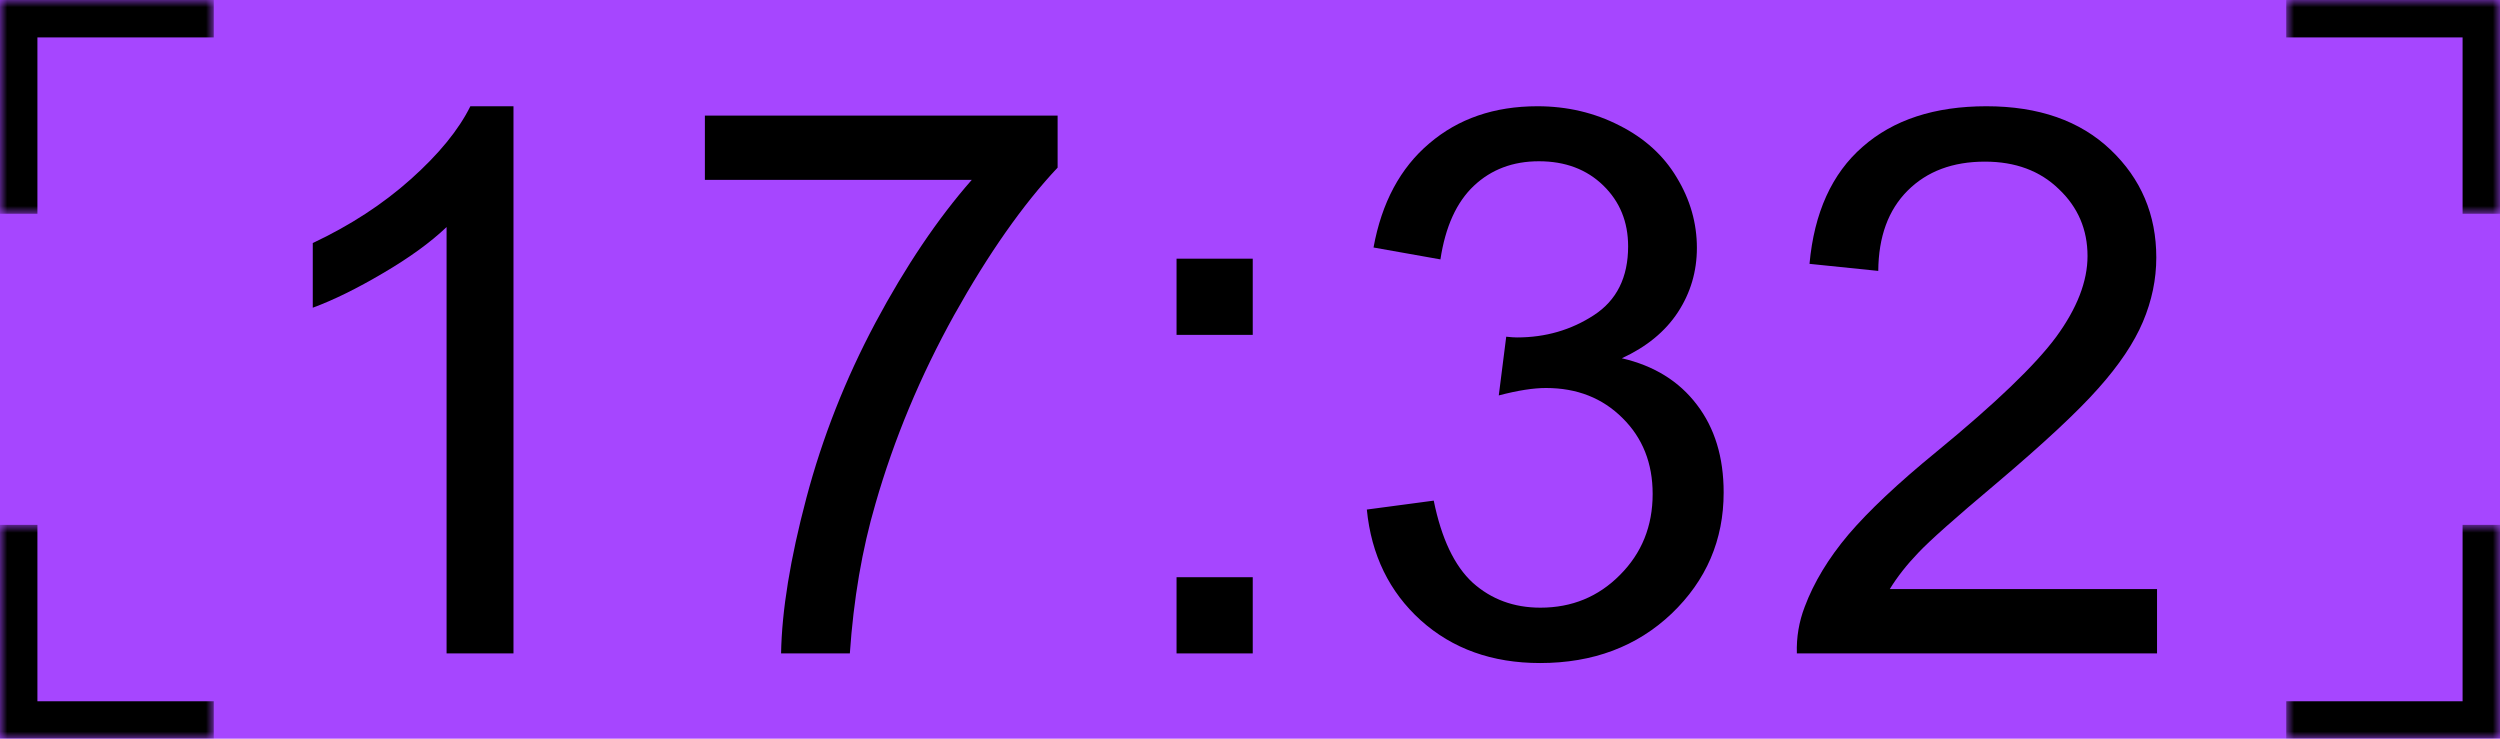
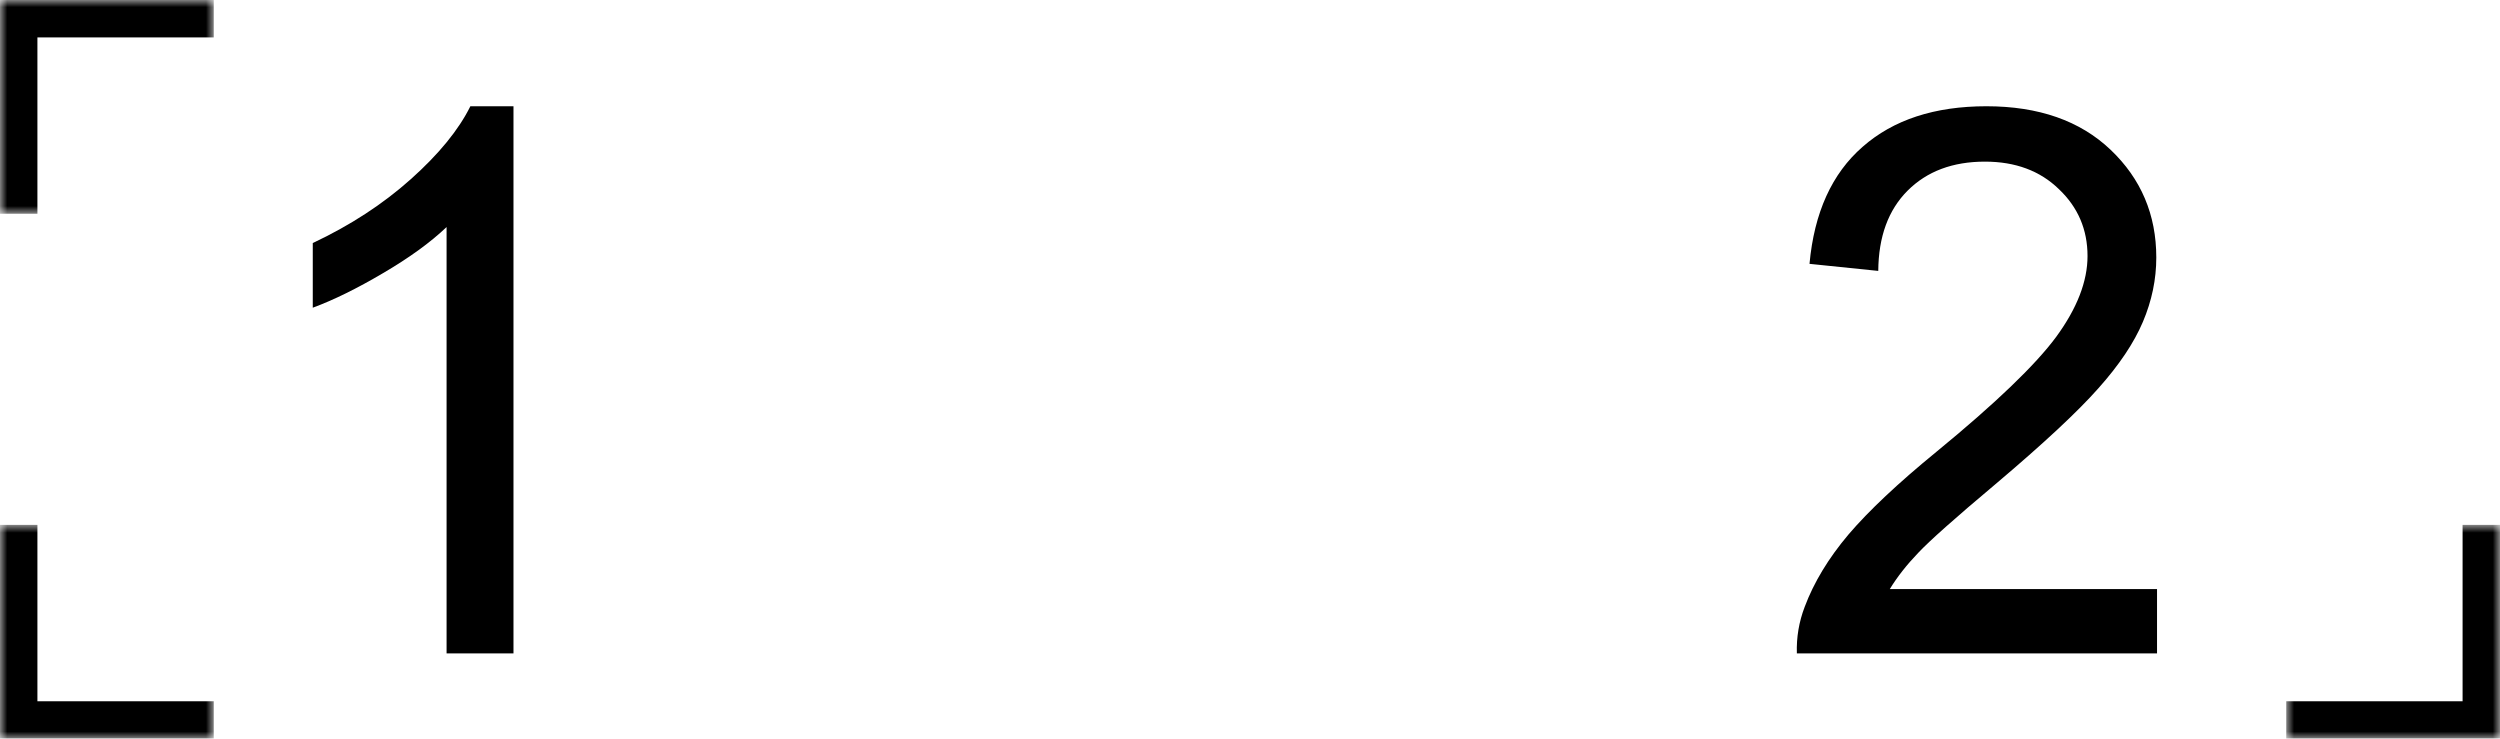
<svg xmlns="http://www.w3.org/2000/svg" width="176" height="52" viewBox="0 0 176 52" fill="none">
-   <rect width="176" height="52" fill="#A646FF" />
  <mask id="path-1-inside-1_224_2" fill="white">
    <path d="M176 0L176 15.049L160.951 15.049L160.951 -6.578e-07L176 0Z" />
  </mask>
-   <path d="M176 0L178.634 1.15115e-07L178.634 -2.634L176 -2.634L176 0ZM176 0L173.366 -1.15115e-07L173.366 15.049L176 15.049L178.634 15.049L178.634 1.15115e-07L176 0ZM160.951 -6.578e-07L160.951 2.634L176 2.634L176 0L176 -2.634L160.951 -2.634L160.951 -6.578e-07Z" fill="black" mask="url(#path-1-inside-1_224_2)" />
  <mask id="path-3-inside-2_224_2" fill="white">
    <path d="M176 52L176 36.951L160.951 36.951L160.951 52L176 52Z" />
  </mask>
  <path d="M176 52L178.634 52L178.634 54.633L176 54.633L176 52ZM176 52L173.366 52L173.366 36.951L176 36.951L178.634 36.951L178.634 52L176 52ZM160.951 52L160.951 49.367L176 49.367L176 52L176 54.633L160.951 54.633L160.951 52Z" fill="black" mask="url(#path-3-inside-2_224_2)" />
  <mask id="path-5-inside-3_224_2" fill="white">
    <path d="M0 0H15.049V15.049H0V0Z" />
  </mask>
  <path d="M0 0V-2.634H-2.634V0H0ZM0 0V2.634H15.049V0V-2.634H0V0ZM0 15.049H2.634V0H0H-2.634V15.049H0Z" fill="black" mask="url(#path-5-inside-3_224_2)" />
  <mask id="path-7-inside-4_224_2" fill="white">
    <path d="M0 52H15.049V36.951H0V52Z" />
  </mask>
  <path d="M0 52V54.633H-2.634V52H0ZM0 52V49.367H15.049V52V54.633H0V52ZM0 36.951H2.634V52H0H-2.634V36.951H0Z" fill="black" mask="url(#path-7-inside-4_224_2)" />
  <path d="M151.855 41.471V45.998H126.499C126.464 44.864 126.648 43.774 127.049 42.727C127.694 41 128.723 39.299 130.137 37.625C131.567 35.95 133.625 34.014 136.312 31.816C140.481 28.397 143.298 25.693 144.764 23.704C146.229 21.698 146.962 19.805 146.962 18.026C146.962 16.159 146.29 14.589 144.947 13.316C143.621 12.025 141.885 11.379 139.74 11.379C137.472 11.379 135.658 12.06 134.297 13.42C132.936 14.781 132.247 16.665 132.23 19.072L127.389 18.575C127.72 14.964 128.968 12.217 131.131 10.333C133.294 8.431 136.199 7.48 139.844 7.48C143.525 7.48 146.438 8.501 148.584 10.542C150.73 12.583 151.803 15.113 151.803 18.13C151.803 19.666 151.489 21.174 150.861 22.657C150.233 24.14 149.186 25.701 147.721 27.341C146.273 28.981 143.857 31.231 140.472 34.092C137.646 36.465 135.832 38.078 135.03 38.933C134.227 39.77 133.564 40.617 133.041 41.471H151.855Z" fill="black" />
-   <path d="M96.225 35.872L100.935 35.244C101.476 37.913 102.392 39.84 103.683 41.026C104.991 42.195 106.578 42.78 108.445 42.78C110.661 42.78 112.527 42.012 114.045 40.477C115.58 38.942 116.347 37.04 116.347 34.773C116.347 32.609 115.641 30.83 114.228 29.434C112.815 28.021 111.018 27.315 108.838 27.315C107.948 27.315 106.84 27.489 105.514 27.838L106.038 23.704C106.352 23.739 106.605 23.756 106.797 23.756C108.803 23.756 110.608 23.233 112.213 22.186C113.818 21.14 114.62 19.526 114.62 17.345C114.62 15.618 114.036 14.188 112.867 13.054C111.698 11.92 110.19 11.353 108.34 11.353C106.509 11.353 104.982 11.929 103.761 13.08C102.54 14.232 101.755 15.959 101.406 18.261L96.696 17.424C97.272 14.266 98.58 11.824 100.621 10.097C102.662 8.353 105.2 7.48 108.236 7.48C110.329 7.48 112.257 7.934 114.019 8.841C115.781 9.731 117.124 10.952 118.048 12.505C118.99 14.057 119.461 15.706 119.461 17.45C119.461 19.107 119.016 20.616 118.127 21.977C117.237 23.338 115.92 24.419 114.176 25.222C116.443 25.745 118.205 26.835 119.461 28.492C120.717 30.132 121.345 32.191 121.345 34.668C121.345 38.017 120.124 40.861 117.682 43.198C115.24 45.518 112.152 46.678 108.419 46.678C105.052 46.678 102.252 45.675 100.019 43.669C97.804 41.663 96.539 39.064 96.225 35.872Z" fill="black" />
-   <path d="M82.829 23.575V18.211H88.193V23.575H82.829ZM82.829 46V40.636H88.193V46H82.829Z" fill="black" />
-   <path d="M49.624 12.664V8.137H74.456V11.8C72.014 14.399 69.589 17.853 67.182 22.162C64.792 26.471 62.943 30.902 61.635 35.455C60.693 38.665 60.091 42.18 59.829 46H54.988C55.041 42.982 55.634 39.336 56.768 35.062C57.901 30.789 59.524 26.672 61.635 22.712C63.763 18.734 66.022 15.385 68.412 12.664H49.624Z" fill="black" />
  <path d="M36.149 45.998H31.439V15.985C30.305 17.066 28.814 18.148 26.965 19.229C25.133 20.311 23.484 21.122 22.019 21.663V17.11C24.653 15.871 26.956 14.371 28.927 12.609C30.898 10.847 32.294 9.138 33.114 7.48H36.149V45.998Z" fill="black" />
</svg>